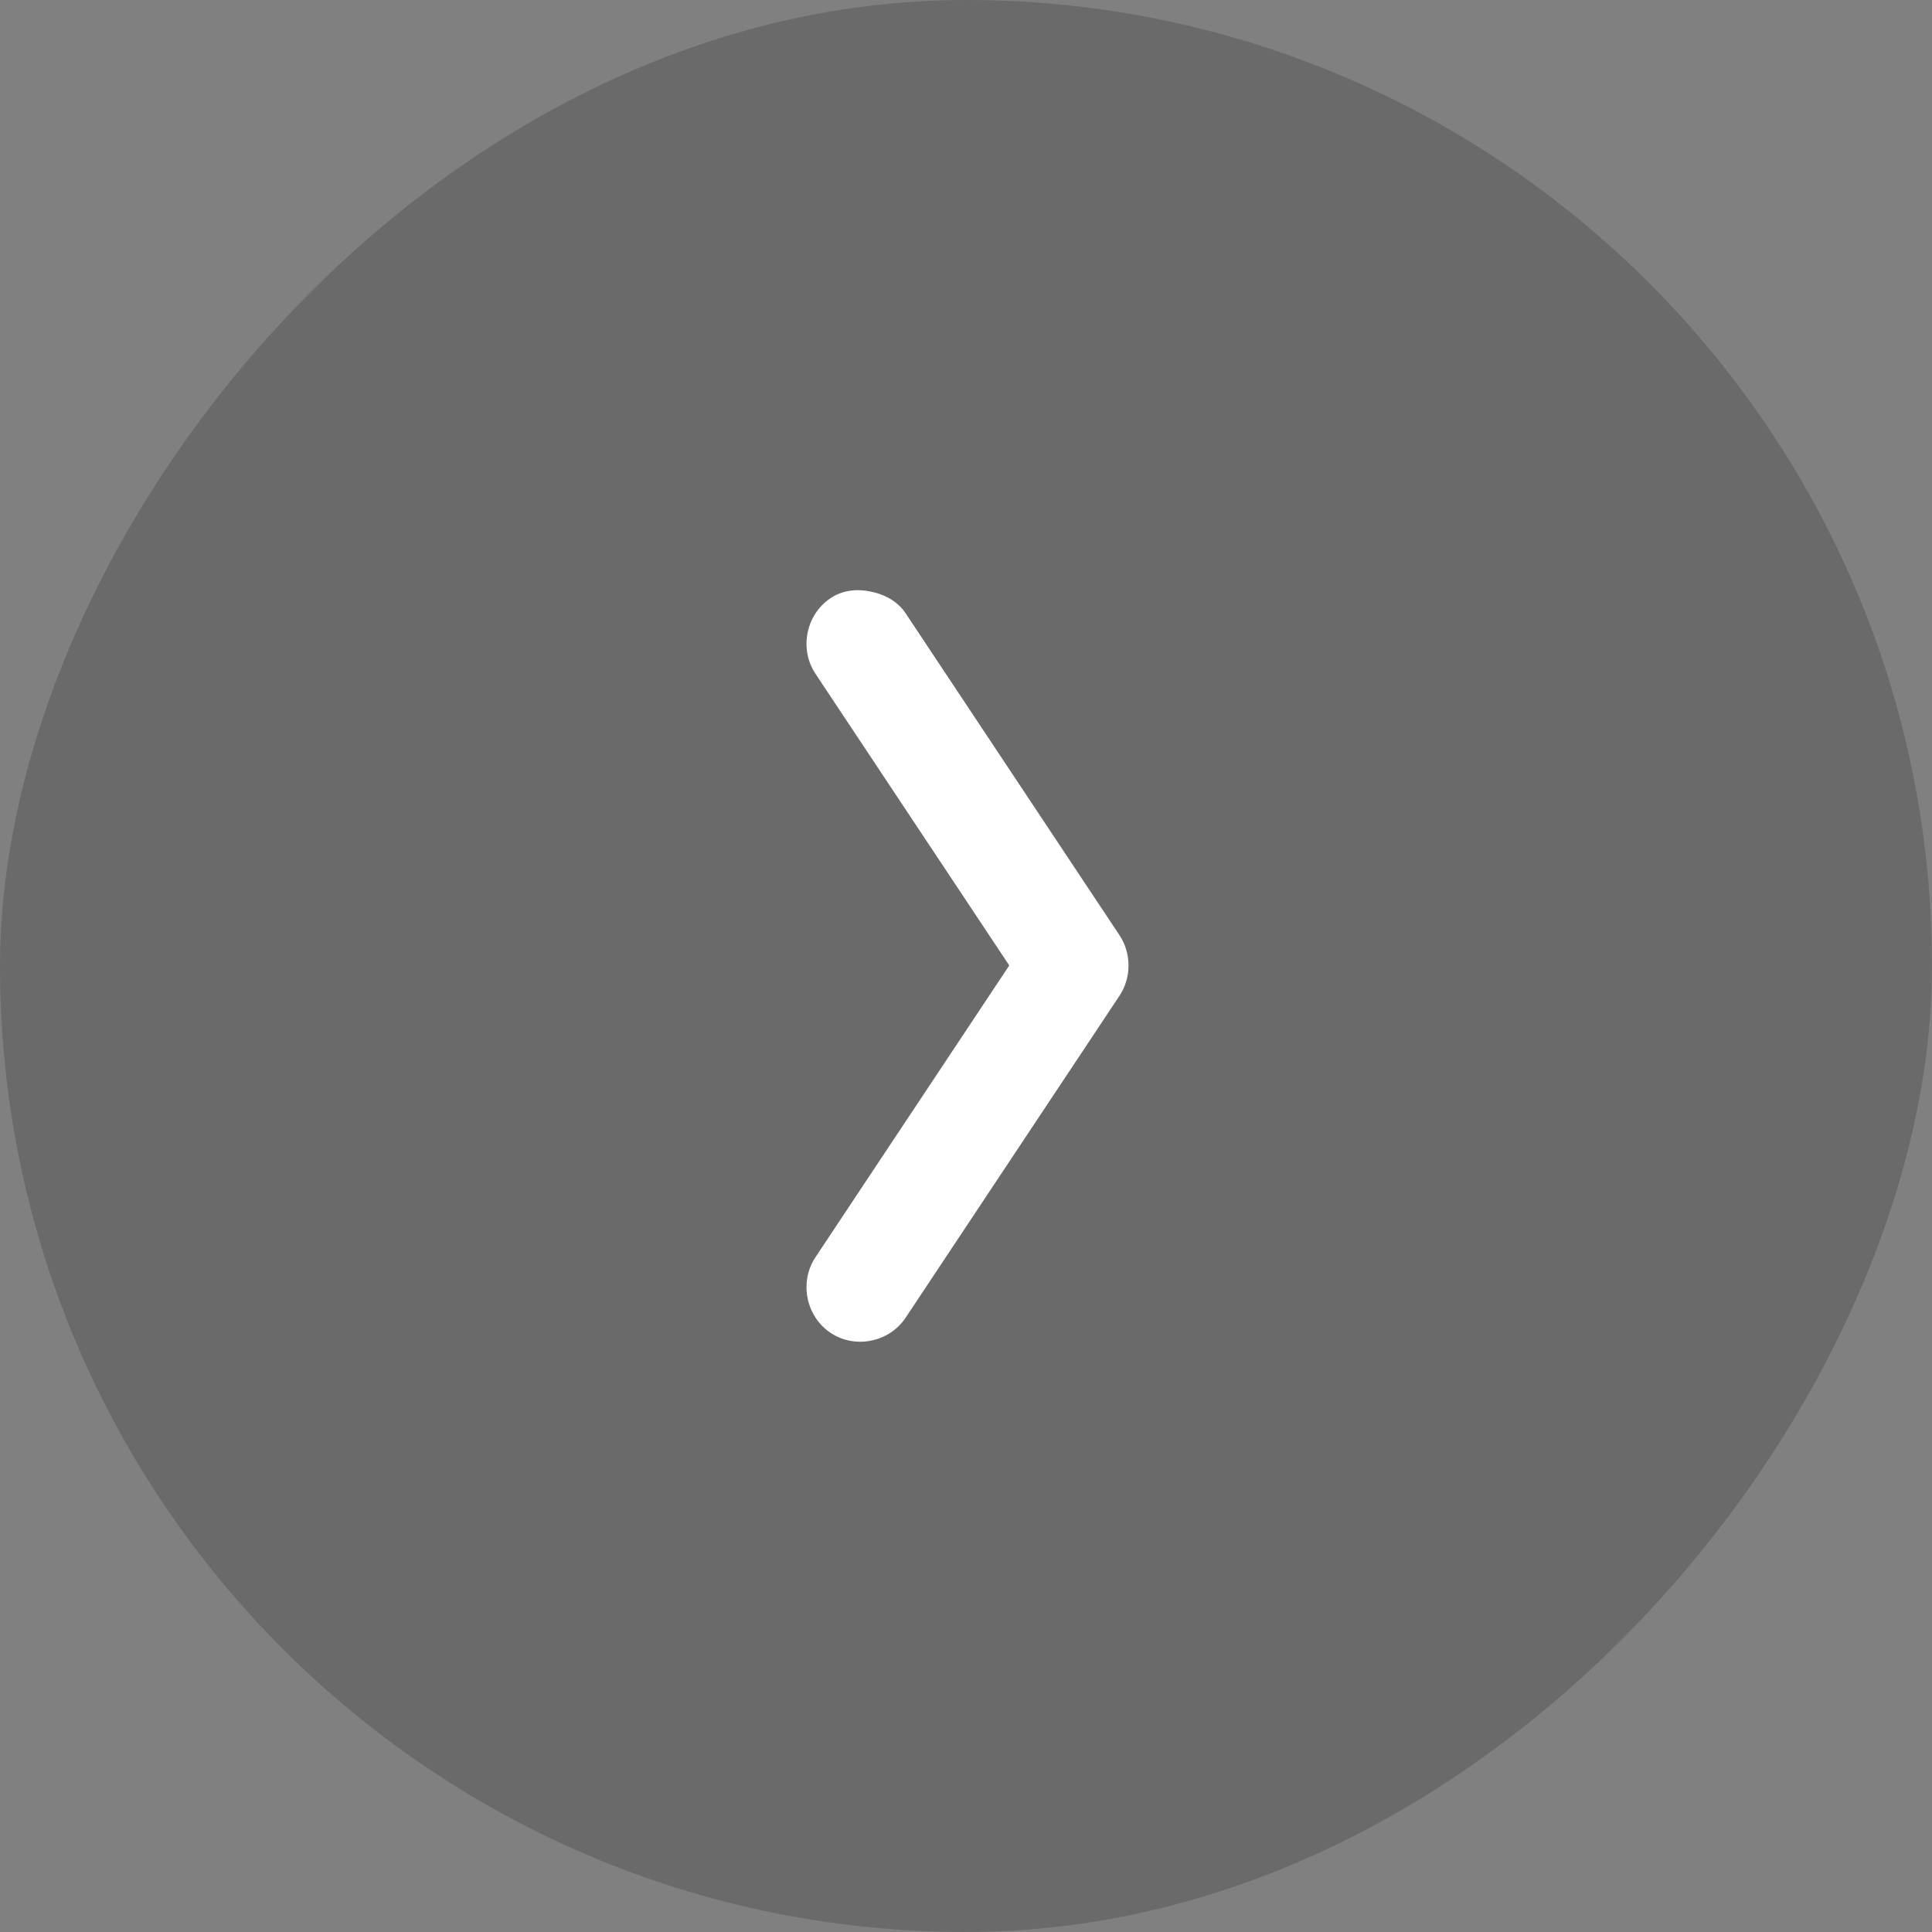
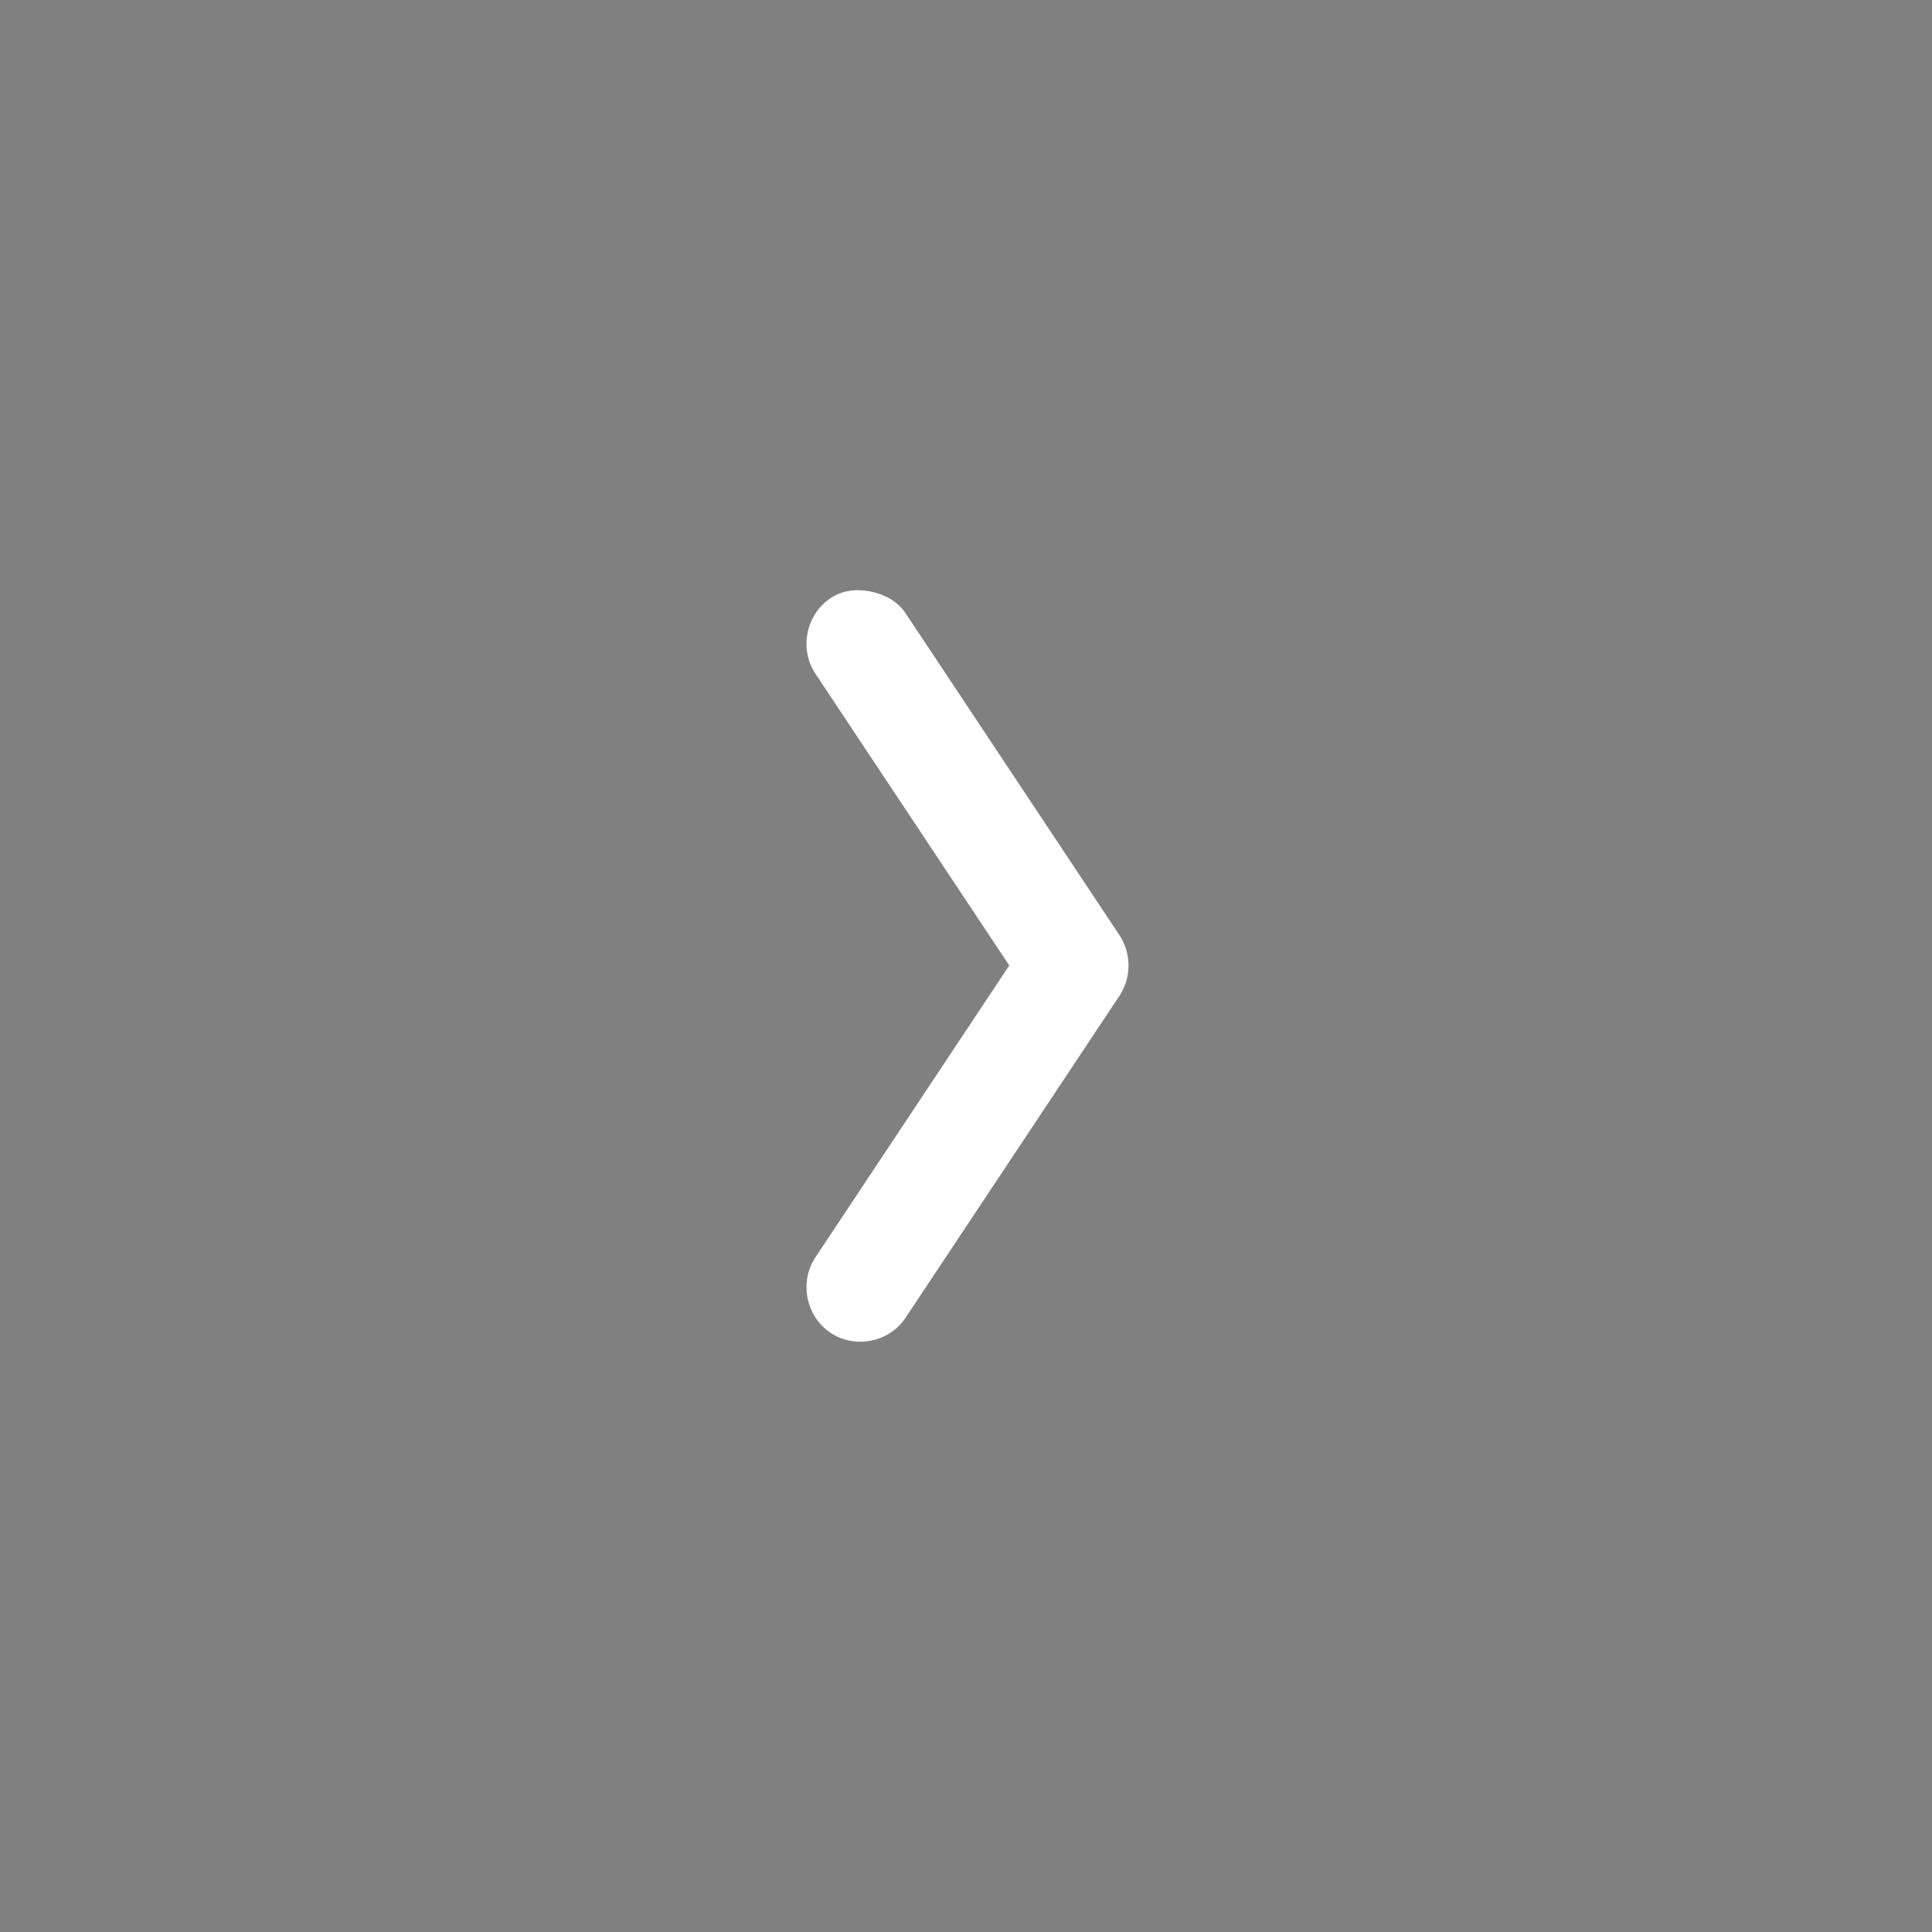
<svg xmlns="http://www.w3.org/2000/svg" width="36" height="36" viewBox="0 0 36 36" fill="none">
  <rect x="0" y="0" width="36" height="36" fill="#808080" stroke="none" />
-   <rect width="36" height="36" rx="18" transform="matrix(-1 0 0 1 36 0)" fill="#181515" fill-opacity="0.2" />
-   <path d="M16.222 11.022C16.472 11.072 16.723 11.198 16.875 11.428L20.861 17.428C21.084 17.764 21.084 18.217 20.861 18.553L16.875 24.553C16.57 25.012 15.932 25.141 15.474 24.834C15.017 24.528 14.889 23.887 15.194 23.428L18.806 17.99L15.194 12.553C14.889 12.093 15.017 11.453 15.474 11.147C15.703 10.993 15.972 10.971 16.222 11.022Z" fill="white" />
+   <path d="M16.222 11.022C16.472 11.072 16.723 11.198 16.875 11.428L20.861 17.428C21.084 17.764 21.084 18.217 20.861 18.553L16.875 24.553C16.57 25.012 15.932 25.141 15.474 24.834C15.017 24.528 14.889 23.887 15.194 23.428L18.806 17.99L15.194 12.553C14.889 12.093 15.017 11.453 15.474 11.147C15.703 10.993 15.972 10.971 16.222 11.022" fill="white" />
</svg>